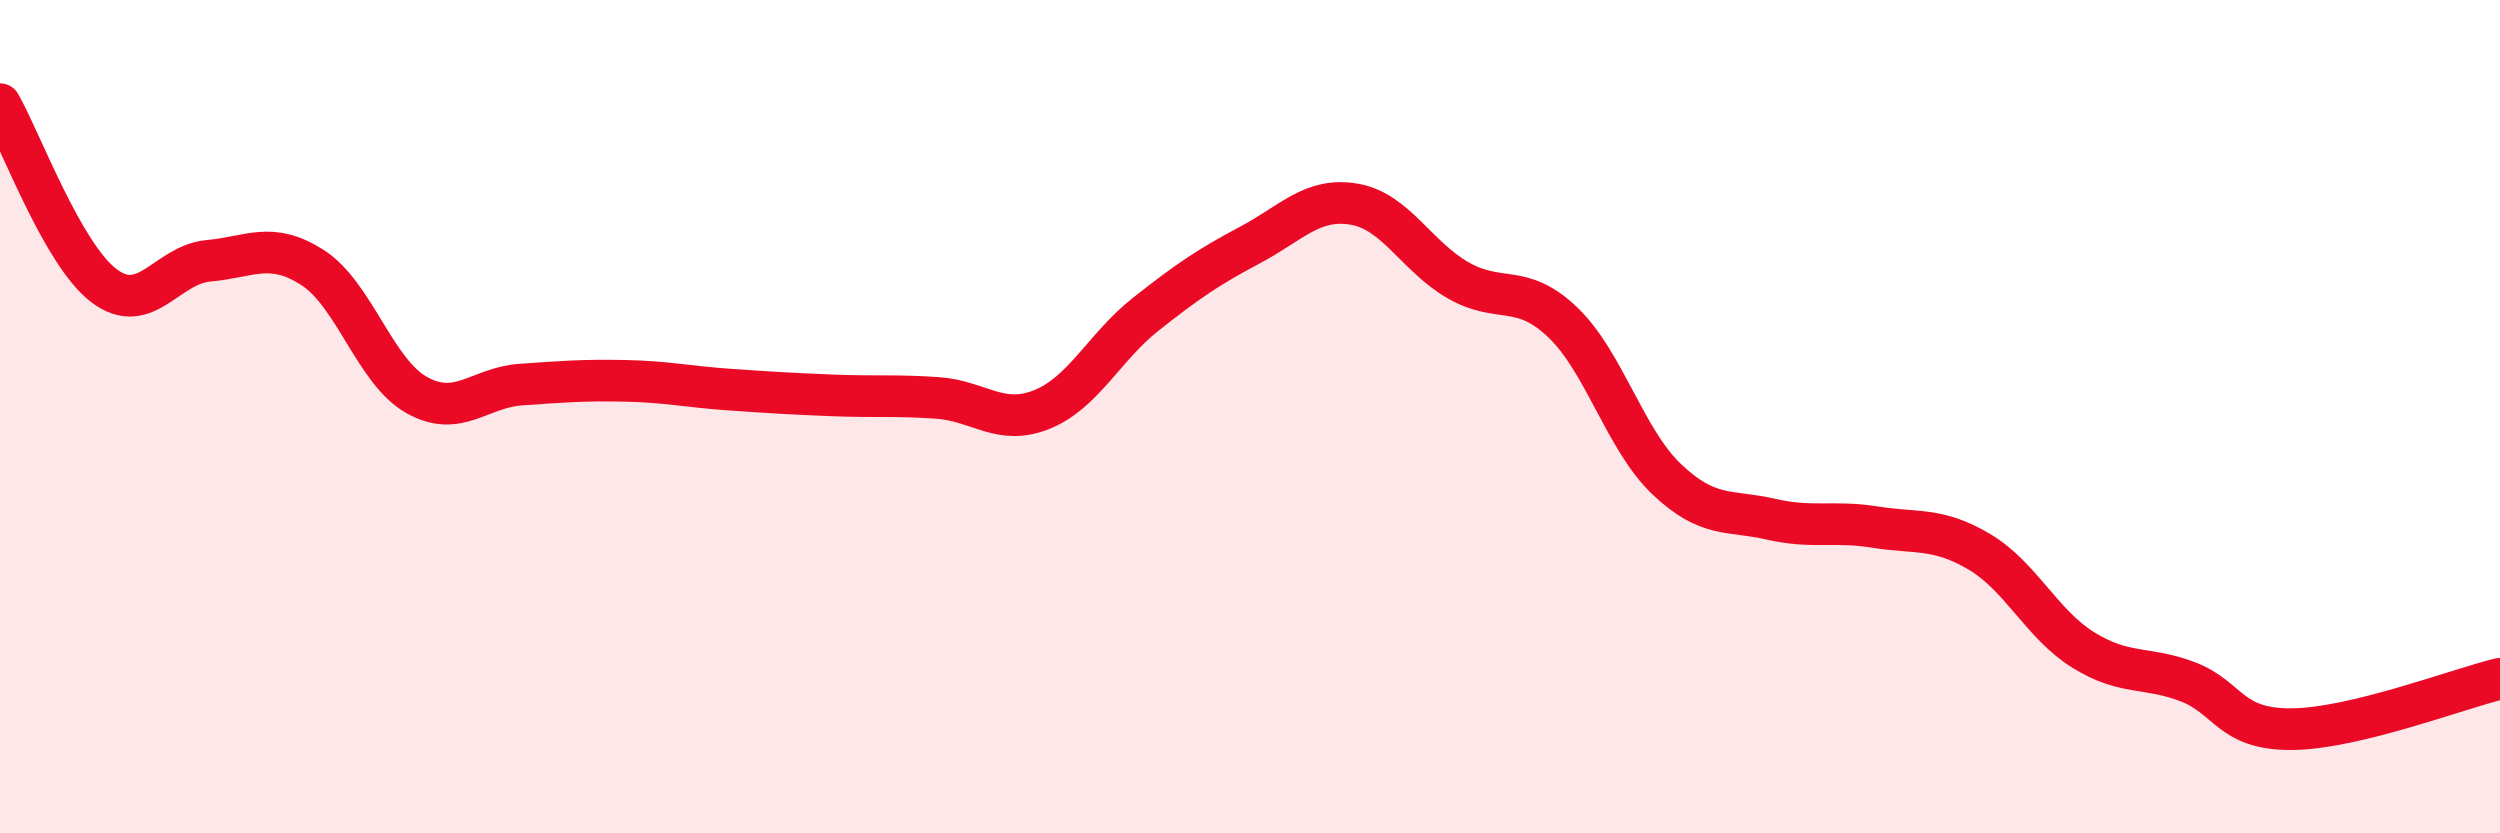
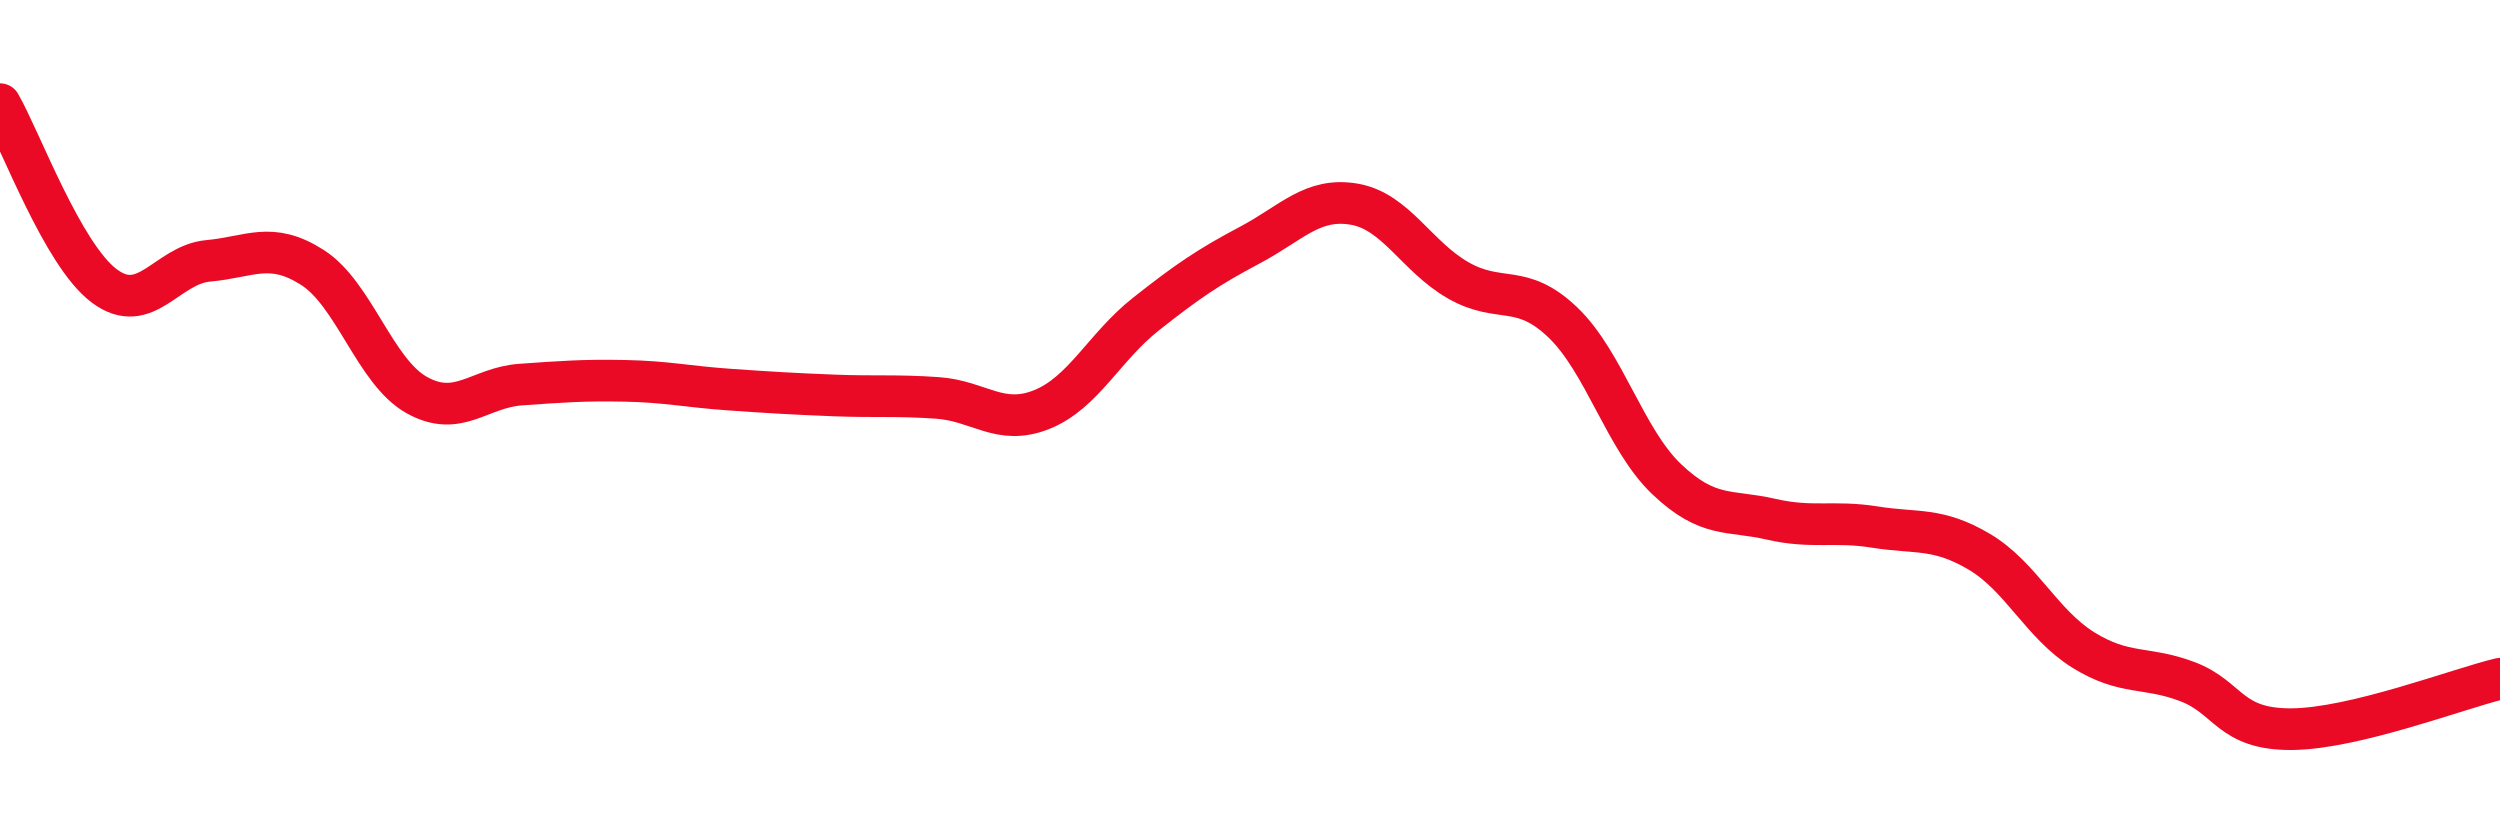
<svg xmlns="http://www.w3.org/2000/svg" width="60" height="20" viewBox="0 0 60 20">
-   <path d="M 0,2.5 C 0.5,3.37 1.5,6.11 2.5,6.86 C 3.5,7.61 4,6.35 5,6.26 C 6,6.17 6.5,5.78 7.5,6.42 C 8.5,7.06 9,8.92 10,9.48 C 11,10.04 11.5,9.3 12.5,9.23 C 13.5,9.16 14,9.12 15,9.14 C 16,9.16 16.5,9.28 17.5,9.35 C 18.5,9.42 19,9.45 20,9.49 C 21,9.53 21.5,9.48 22.5,9.55 C 23.5,9.62 24,10.23 25,9.83 C 26,9.43 26.5,8.33 27.5,7.54 C 28.5,6.75 29,6.41 30,5.88 C 31,5.35 31.5,4.73 32.5,4.9 C 33.5,5.07 34,6.16 35,6.73 C 36,7.3 36.5,6.78 37.5,7.73 C 38.5,8.68 39,10.55 40,11.5 C 41,12.45 41.5,12.23 42.5,12.46 C 43.5,12.69 44,12.49 45,12.65 C 46,12.81 46.5,12.65 47.5,13.24 C 48.5,13.83 49,14.98 50,15.6 C 51,16.22 51.5,15.98 52.5,16.36 C 53.5,16.74 53.5,17.51 55,17.5 C 56.5,17.49 59,16.53 60,16.29L60 20L0 20Z" fill="#EB0A25" opacity="0.1" stroke-linecap="round" stroke-linejoin="round" />
  <path d="M 0,2.5 C 0.5,3.37 1.5,6.11 2.5,6.86 C 3.5,7.61 4,6.35 5,6.26 C 6,6.17 6.5,5.78 7.5,6.42 C 8.5,7.06 9,8.92 10,9.48 C 11,10.04 11.5,9.3 12.5,9.23 C 13.5,9.16 14,9.12 15,9.14 C 16,9.16 16.5,9.28 17.5,9.35 C 18.5,9.42 19,9.45 20,9.49 C 21,9.53 21.5,9.48 22.5,9.55 C 23.5,9.62 24,10.23 25,9.83 C 26,9.43 26.5,8.33 27.5,7.54 C 28.5,6.75 29,6.41 30,5.88 C 31,5.35 31.5,4.73 32.5,4.9 C 33.5,5.07 34,6.16 35,6.73 C 36,7.3 36.5,6.78 37.5,7.73 C 38.5,8.68 39,10.55 40,11.5 C 41,12.45 41.5,12.23 42.5,12.46 C 43.5,12.69 44,12.49 45,12.65 C 46,12.81 46.5,12.65 47.5,13.24 C 48.5,13.83 49,14.98 50,15.6 C 51,16.22 51.5,15.98 52.5,16.36 C 53.5,16.74 53.5,17.51 55,17.5 C 56.5,17.49 59,16.53 60,16.29" stroke="#EB0A25" stroke-width="1" fill="none" stroke-linecap="round" stroke-linejoin="round" />
</svg>